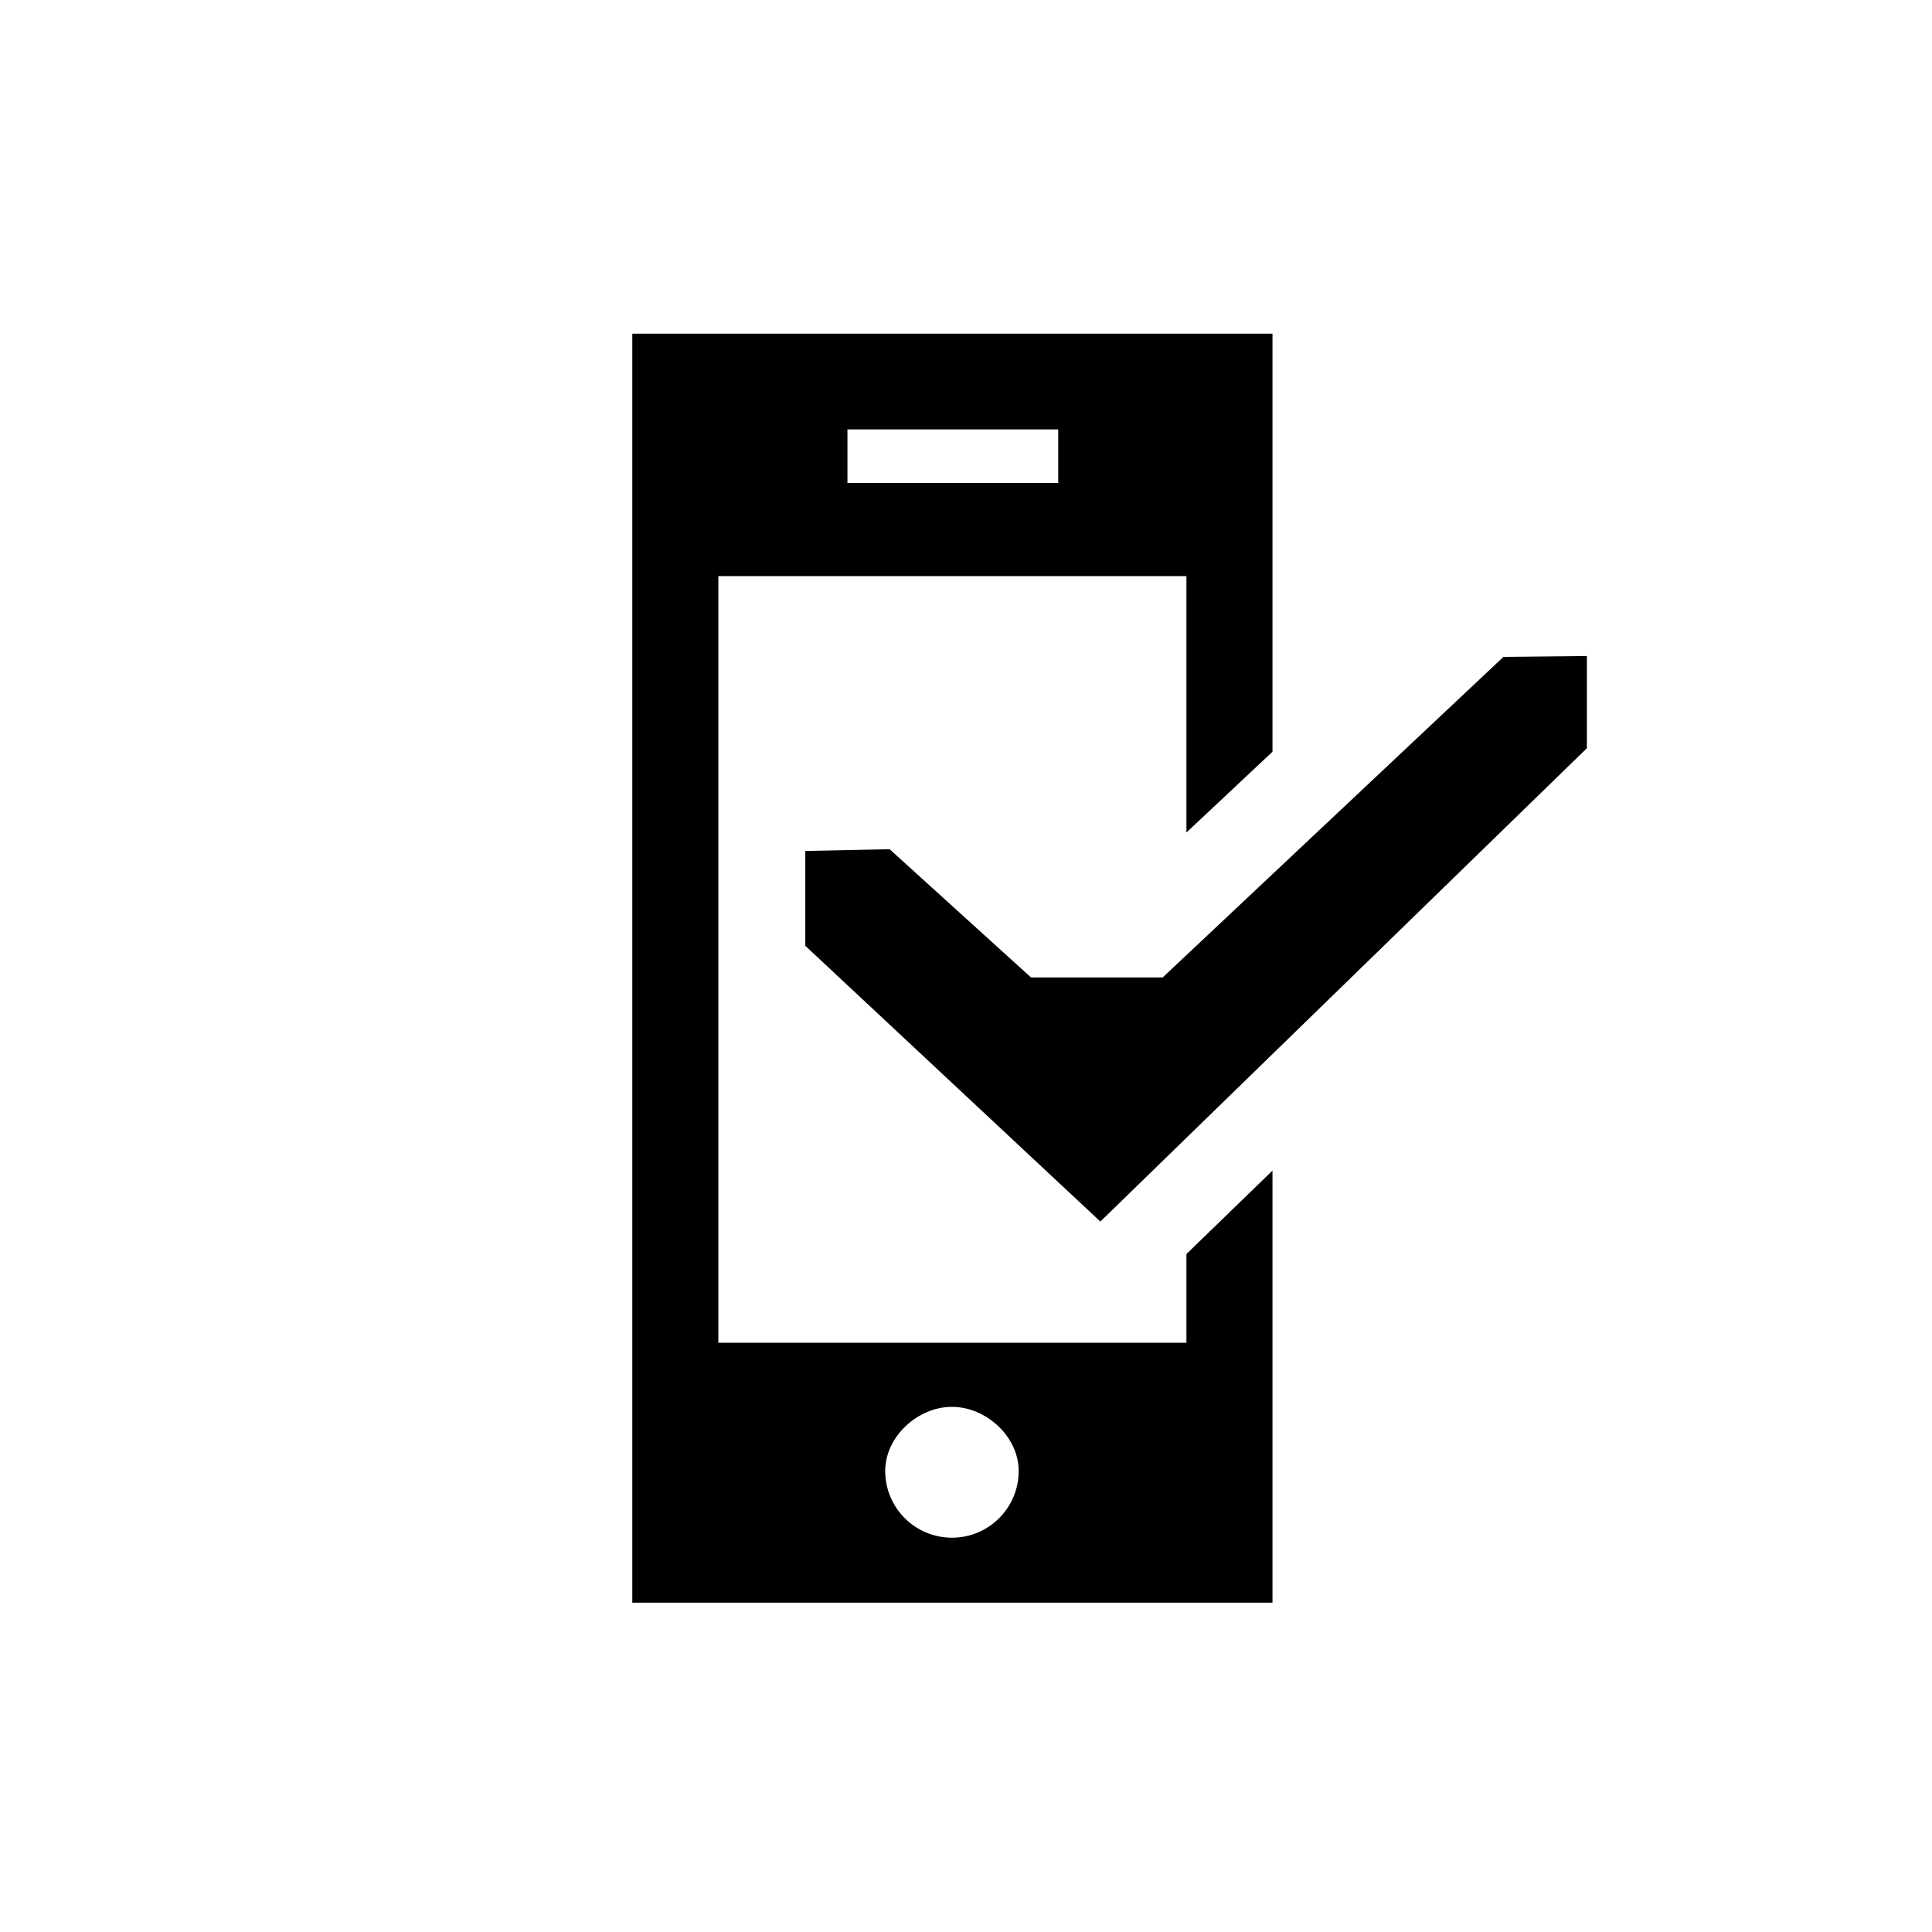
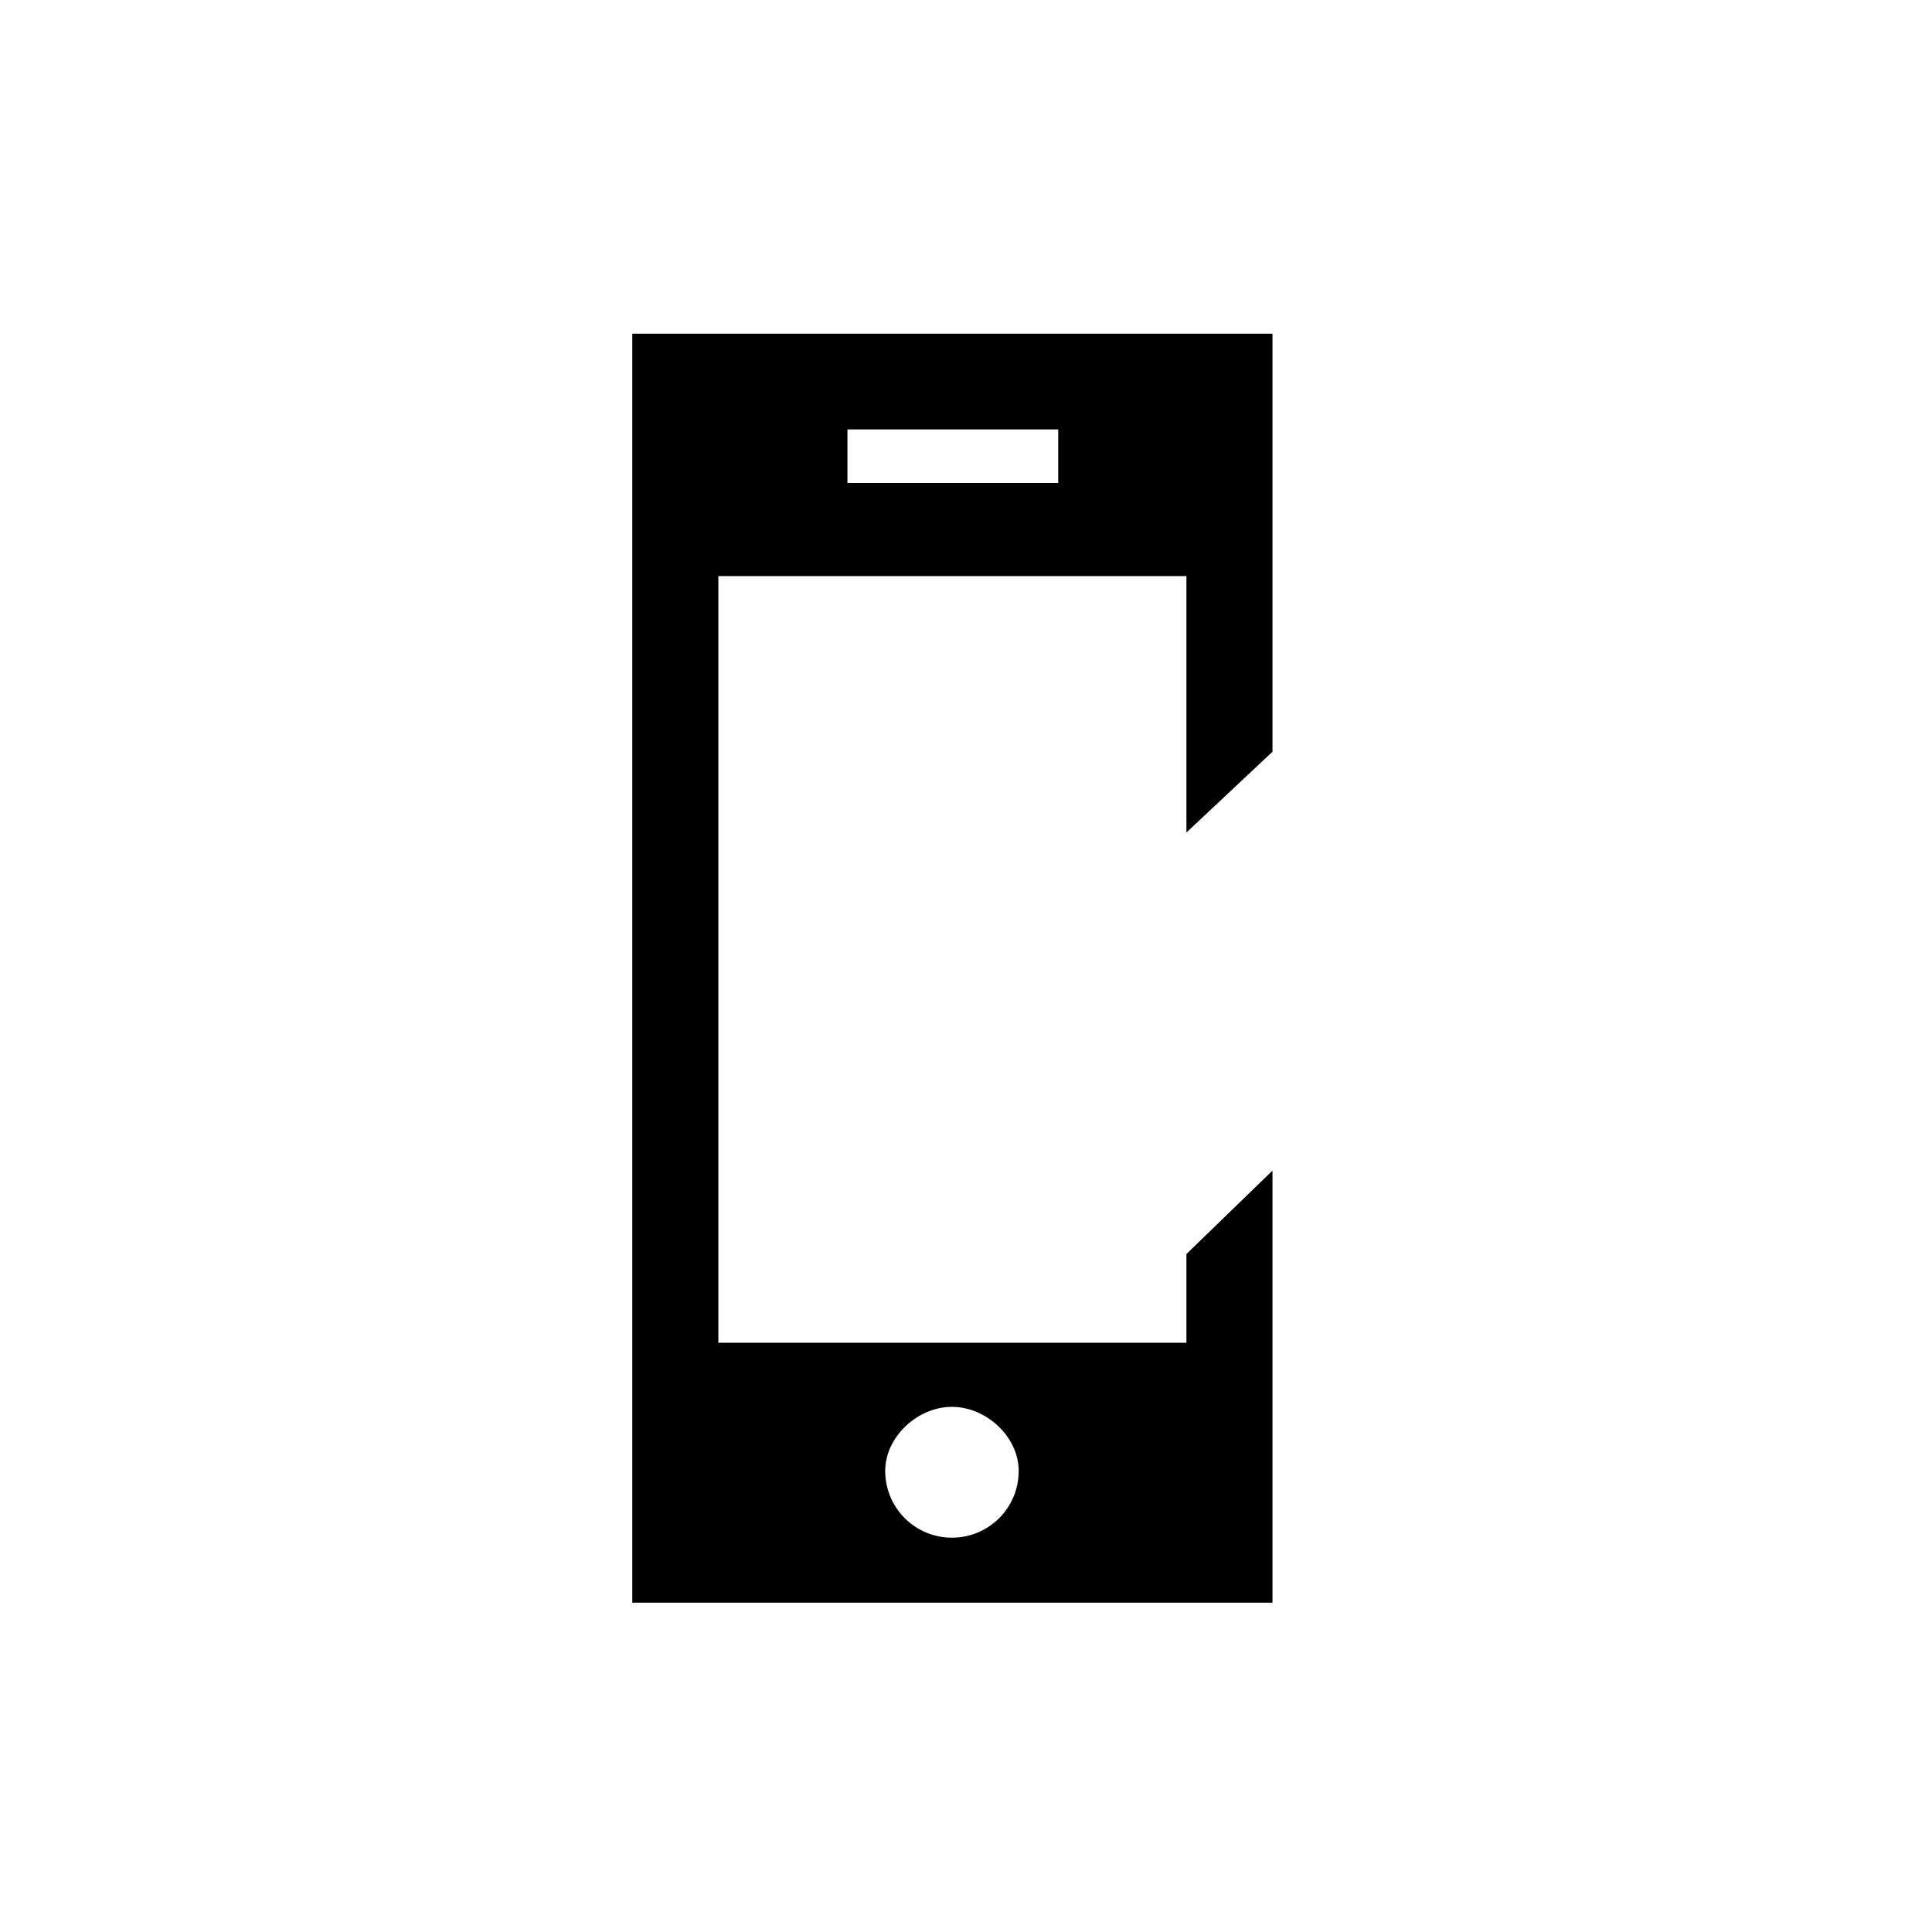
<svg xmlns="http://www.w3.org/2000/svg" version="1.1" width="220px" height="220px" viewBox="0 0 220.0 220.0">
  <defs>
    <clipPath id="11257010953011610511545">
      <path d="M72.9,1.42108547e-14 L72.9,47.6 L63.1,56.8 L63.1,27.6 L9.8,27.6 L9.8,114.9 L63.1,114.9 L63.1,104.8 L72.9,95.3 L72.9,144.5 L0,144.5 L0,1.42108547e-14 L72.9,1.42108547e-14 Z M36.4,122.2 C32.5,122.2 28.8,125.6 28.8,129.5 C28.8,133.7 32.2,137.1 36.4,137.1 C40.6,137.1 44,133.7 44,129.5 C44,125.6 40.3,122.2 36.4,122.2 Z M48.5,10.9 L24.5,10.9 L24.5,17 L48.5,17 L48.5,10.9 Z" />
    </clipPath>
    <clipPath id="1114811811956545111851115">
-       <path d="M89,0 L89,10.5 L33.6,64.4 L0,33 L0,22.2 L9.6,22 L25.7,36.6 L40.7,36.6 L79.5,0.1 L89,0 Z" />
+       <path d="M89,0 L89,10.5 L33.6,64.4 L0,33 L0,22.2 L9.6,22 L25.7,36.6 L79.5,0.1 L89,0 Z" />
    </clipPath>
  </defs>
  <g transform="translate(72 38.0)">
    <g clip-path="url(#11257010953011610511545)">
      <polygon points="0,1.42108547e-14 72.9,1.42108547e-14 72.9,144.5 0,144.5 0,1.42108547e-14" stroke="none" fill="#000000" />
    </g>
    <g transform="translate(19.7 36.7)">
      <g clip-path="url(#1114811811956545111851115)">
-         <polygon points="0,0 89,0 89,64.4 0,64.4 0,0" stroke="none" fill="#000000" />
-       </g>
+         </g>
    </g>
  </g>
</svg>